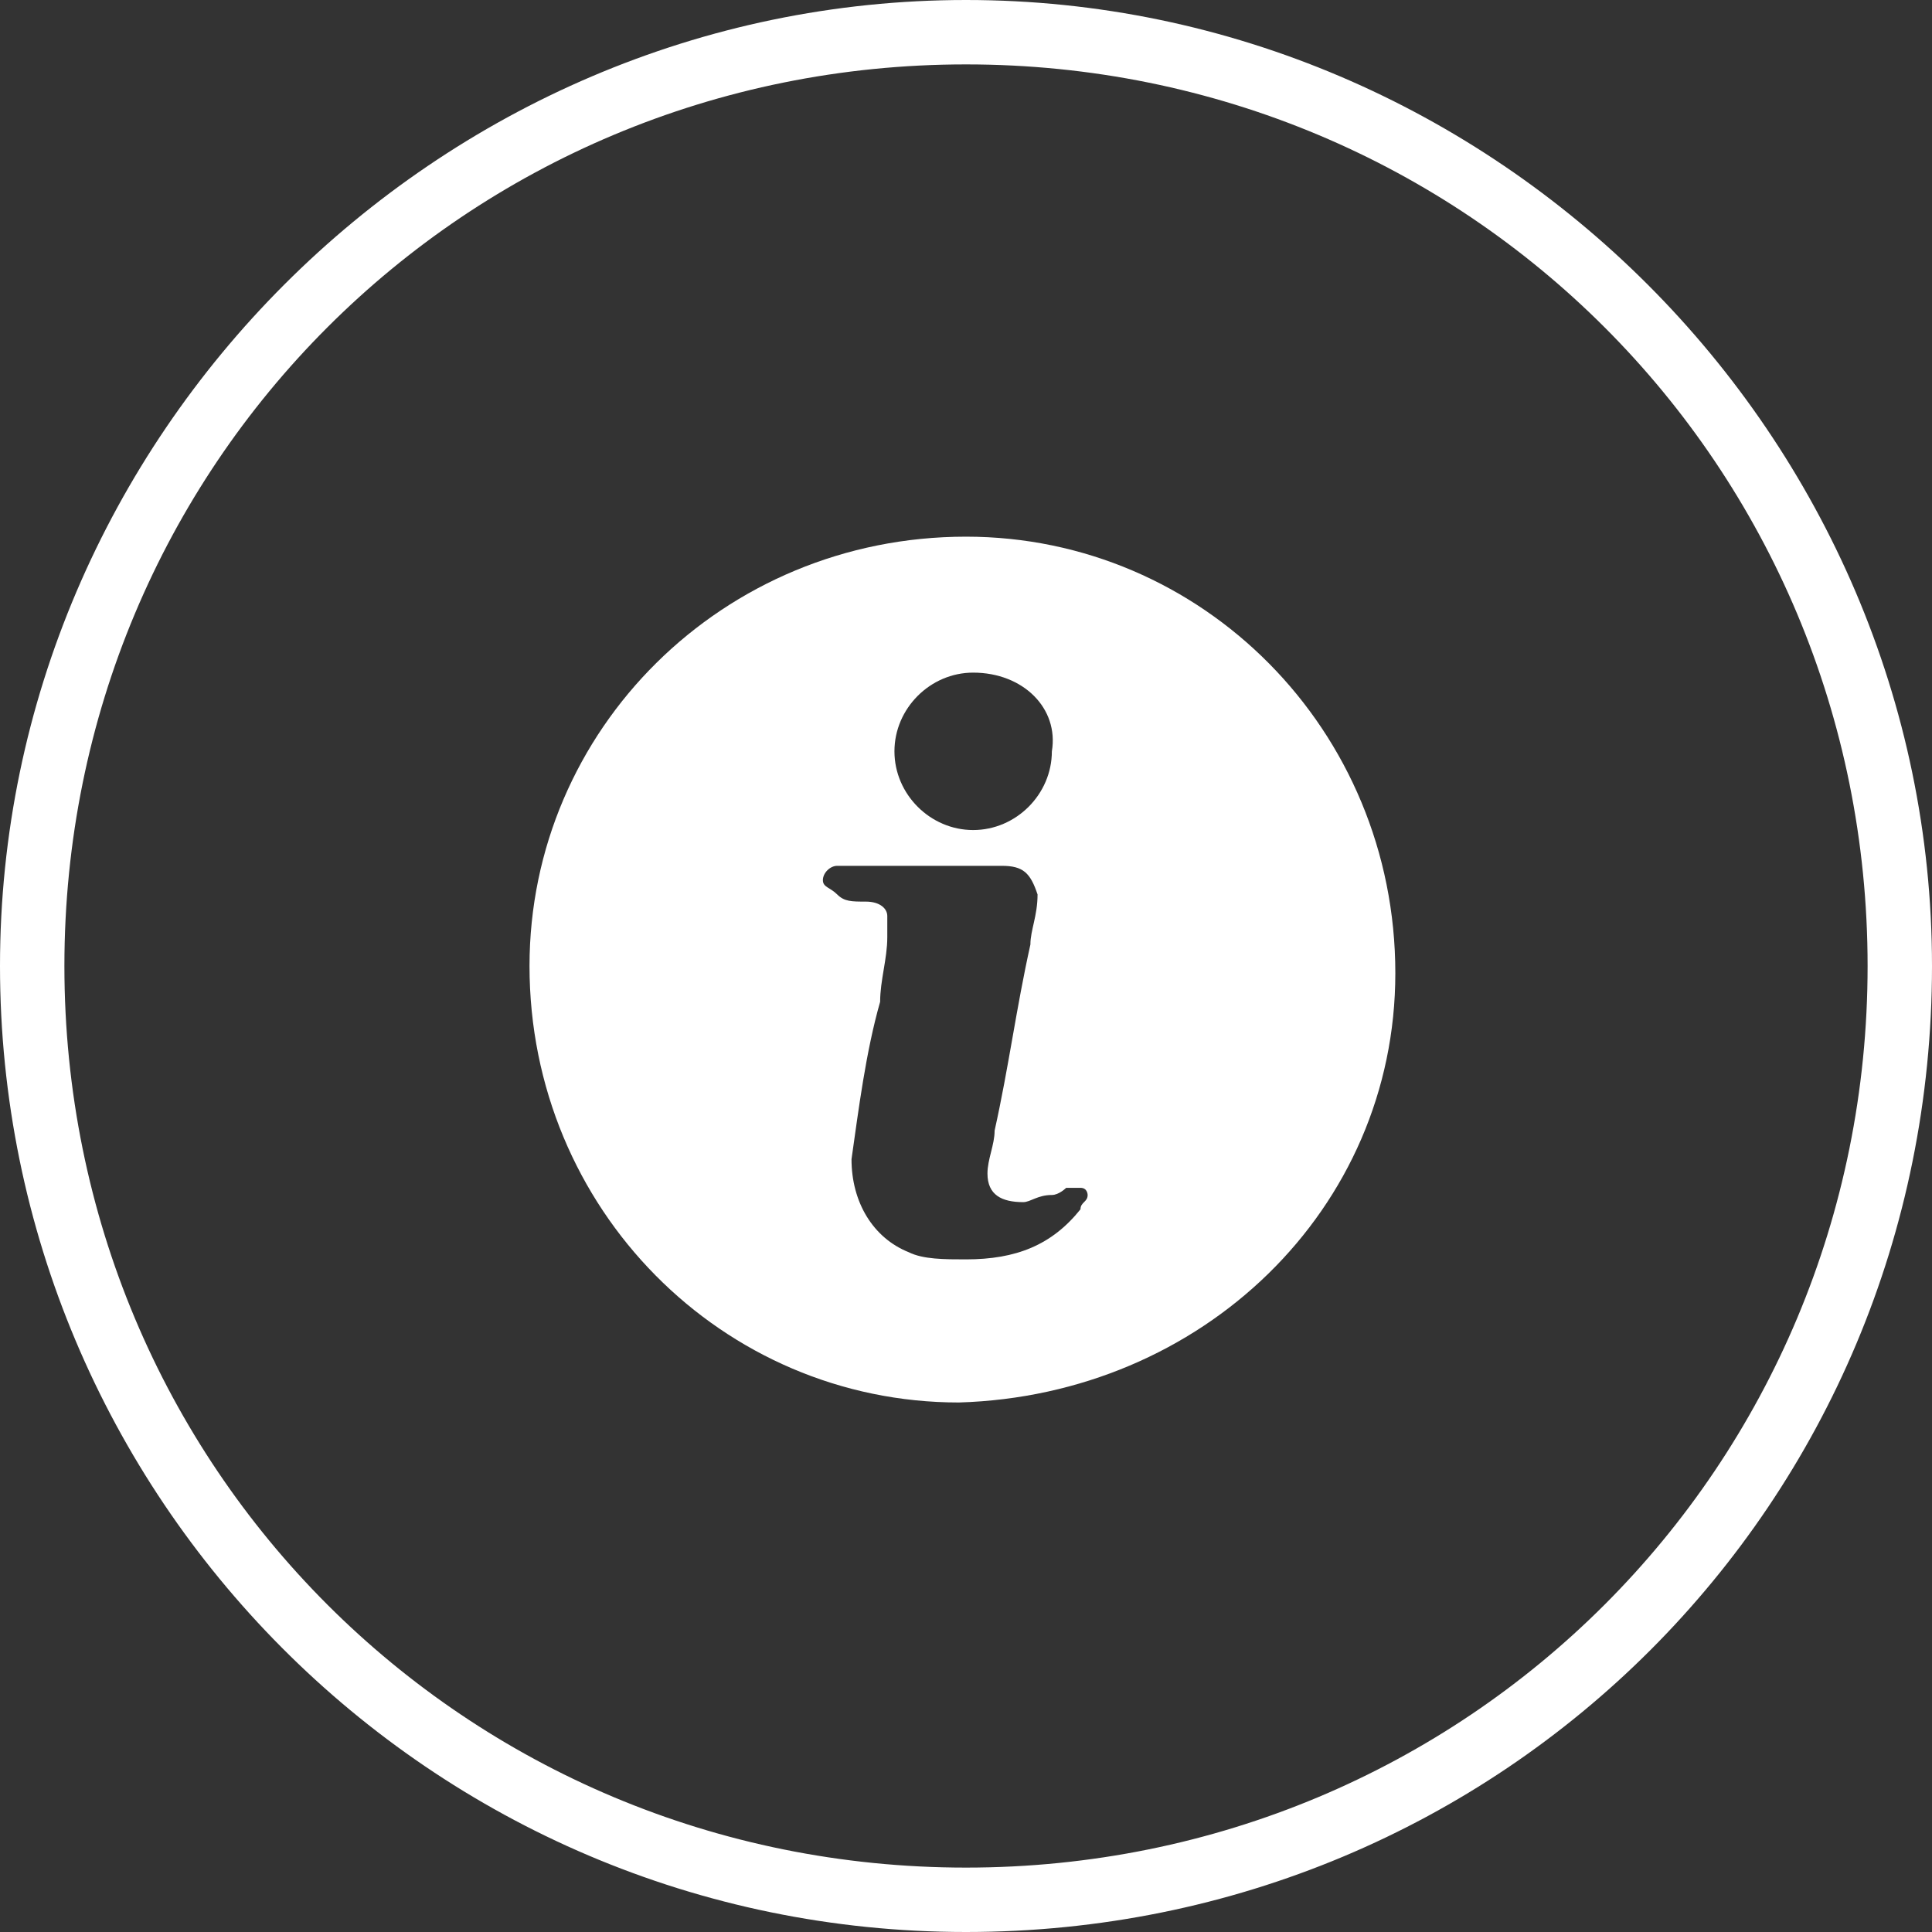
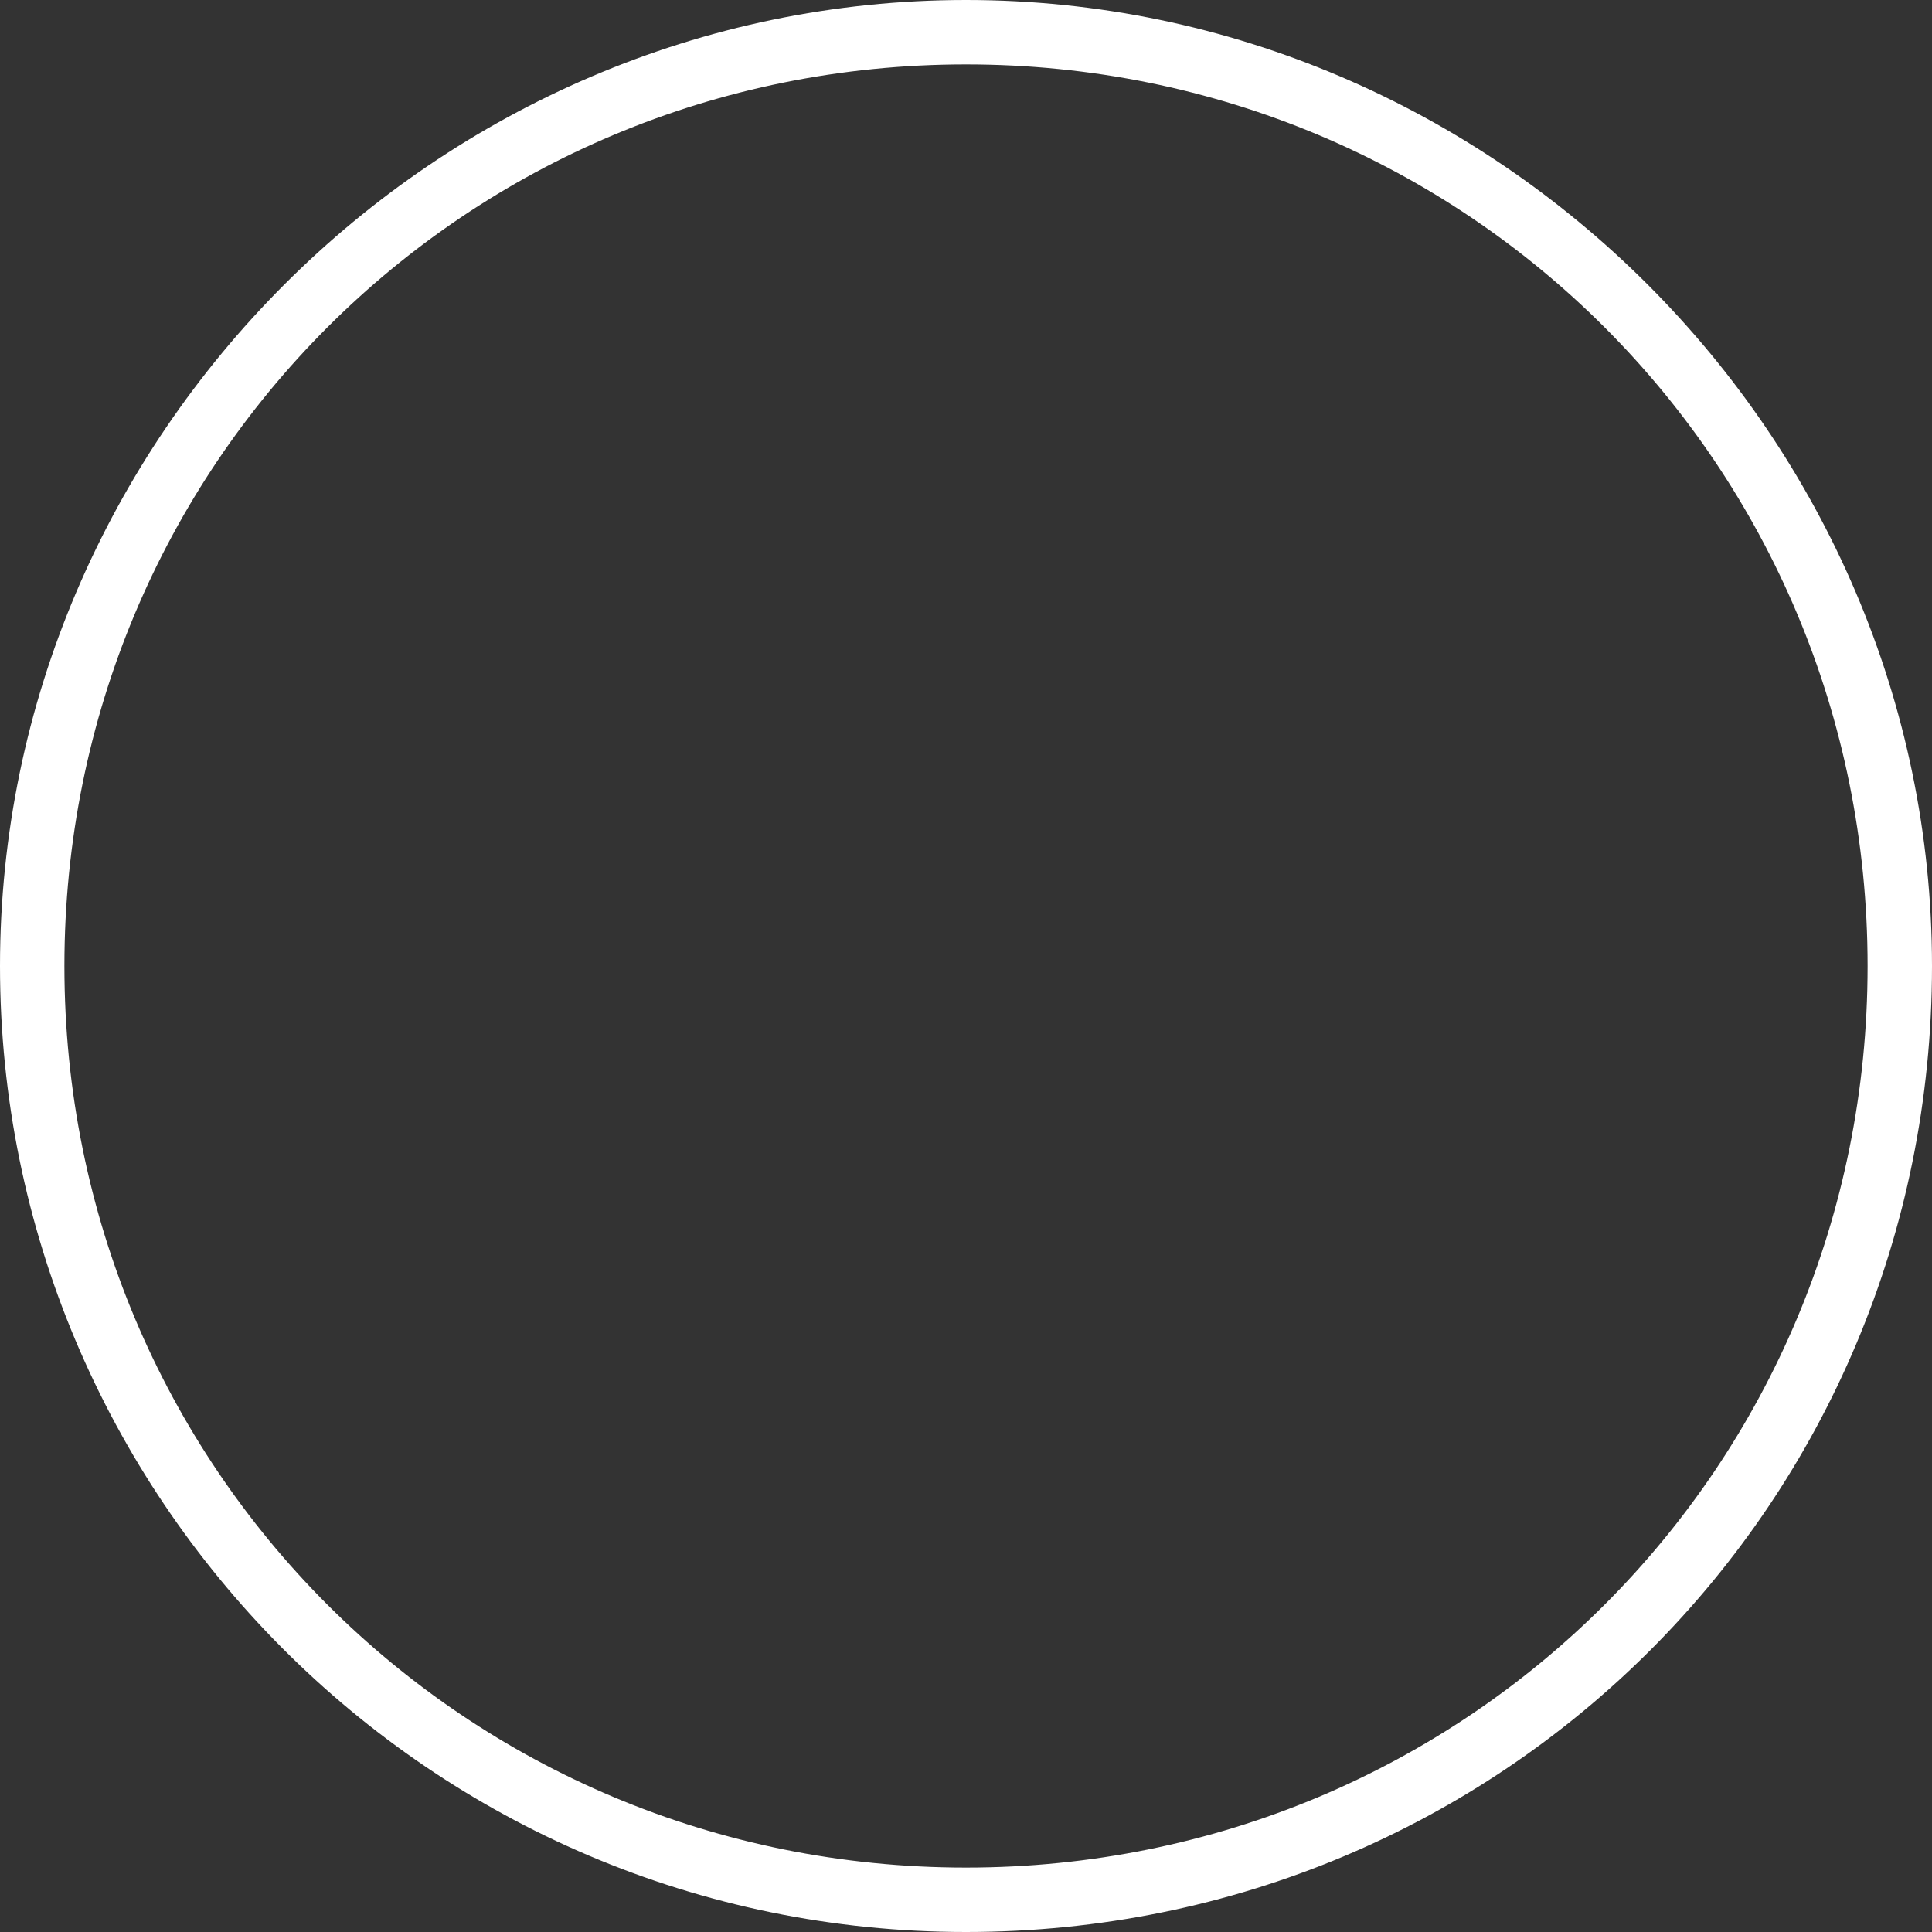
<svg xmlns="http://www.w3.org/2000/svg" xmlns:xlink="http://www.w3.org/1999/xlink" version="1.1" id="Ebene_1" x="0px" y="0px" viewBox="0 0 27 27" style="enable-background:new 0 0 27 27;" xml:space="preserve">
  <rect x="0" y="0" width="27" height="27" fill="#333333" stroke="none" />
  <style type="text/css">
	.st0{clip-path:url(#SVGID_2_);fill:#FFFFFF;}
</style>
  <g>
    <defs>
      <rect id="SVGID_1_" x="0" y="0" width="27" height="27" />
    </defs>
    <clipPath id="SVGID_2_">
      <use xlink:href="#SVGID_1_" style="overflow:visible;" />
    </clipPath>
    <path class="st0" d="M26.1,13.5c0,7-5.6,12.6-12.6,12.6S0.9,20.5,0.9,13.5S6.5,0.9,13.5,0.9S26.1,6.5,26.1,13.5 M27,13.5   C27,6.1,20.9,0,13.5,0S0,6.1,0,13.5S6,27,13.5,27S27,21,27,13.5" />
-     <path class="st0" d="M15.2,16.7c0,0.1-0.1,0.1-0.1,0.2c-0.4,0.5-0.9,0.7-1.6,0.7c-0.3,0-0.6,0-0.8-0.1c-0.5-0.2-0.8-0.7-0.8-1.3   c0.1-0.7,0.2-1.5,0.4-2.2c0-0.3,0.1-0.6,0.1-0.9c0-0.1,0-0.2,0-0.3c0-0.1-0.1-0.2-0.3-0.2c-0.2,0-0.3,0-0.4-0.1   c-0.1-0.1-0.2-0.1-0.2-0.2c0-0.1,0.1-0.2,0.2-0.2c0.1,0,0.3,0,0.4,0c0.3,0,0.6,0,0.9,0v0c0.3,0,0.7,0,1,0c0.3,0,0.4,0.1,0.5,0.4   c0,0.3-0.1,0.5-0.1,0.7c-0.2,0.9-0.3,1.7-0.5,2.6c0,0.2-0.1,0.4-0.1,0.6c0,0.3,0.2,0.4,0.5,0.4c0.1,0,0.2-0.1,0.4-0.1   c0.1,0,0.2-0.1,0.2-0.1c0.1,0,0.1,0,0.2,0C15.2,16.6,15.2,16.7,15.2,16.7 M14.7,10.5c0,0.6-0.5,1.1-1.1,1.1c-0.6,0-1.1-0.5-1.1-1.1   c0-0.6,0.5-1.1,1.1-1.1C14.3,9.4,14.8,9.9,14.7,10.5 M19.5,13.6c0-3.4-2.7-6.1-6-6.1c-3.4,0-6.1,2.7-6.1,6c0,3.4,2.7,6.1,6,6.1   C16.8,19.5,19.5,16.9,19.5,13.6" />
  </g>
</svg>